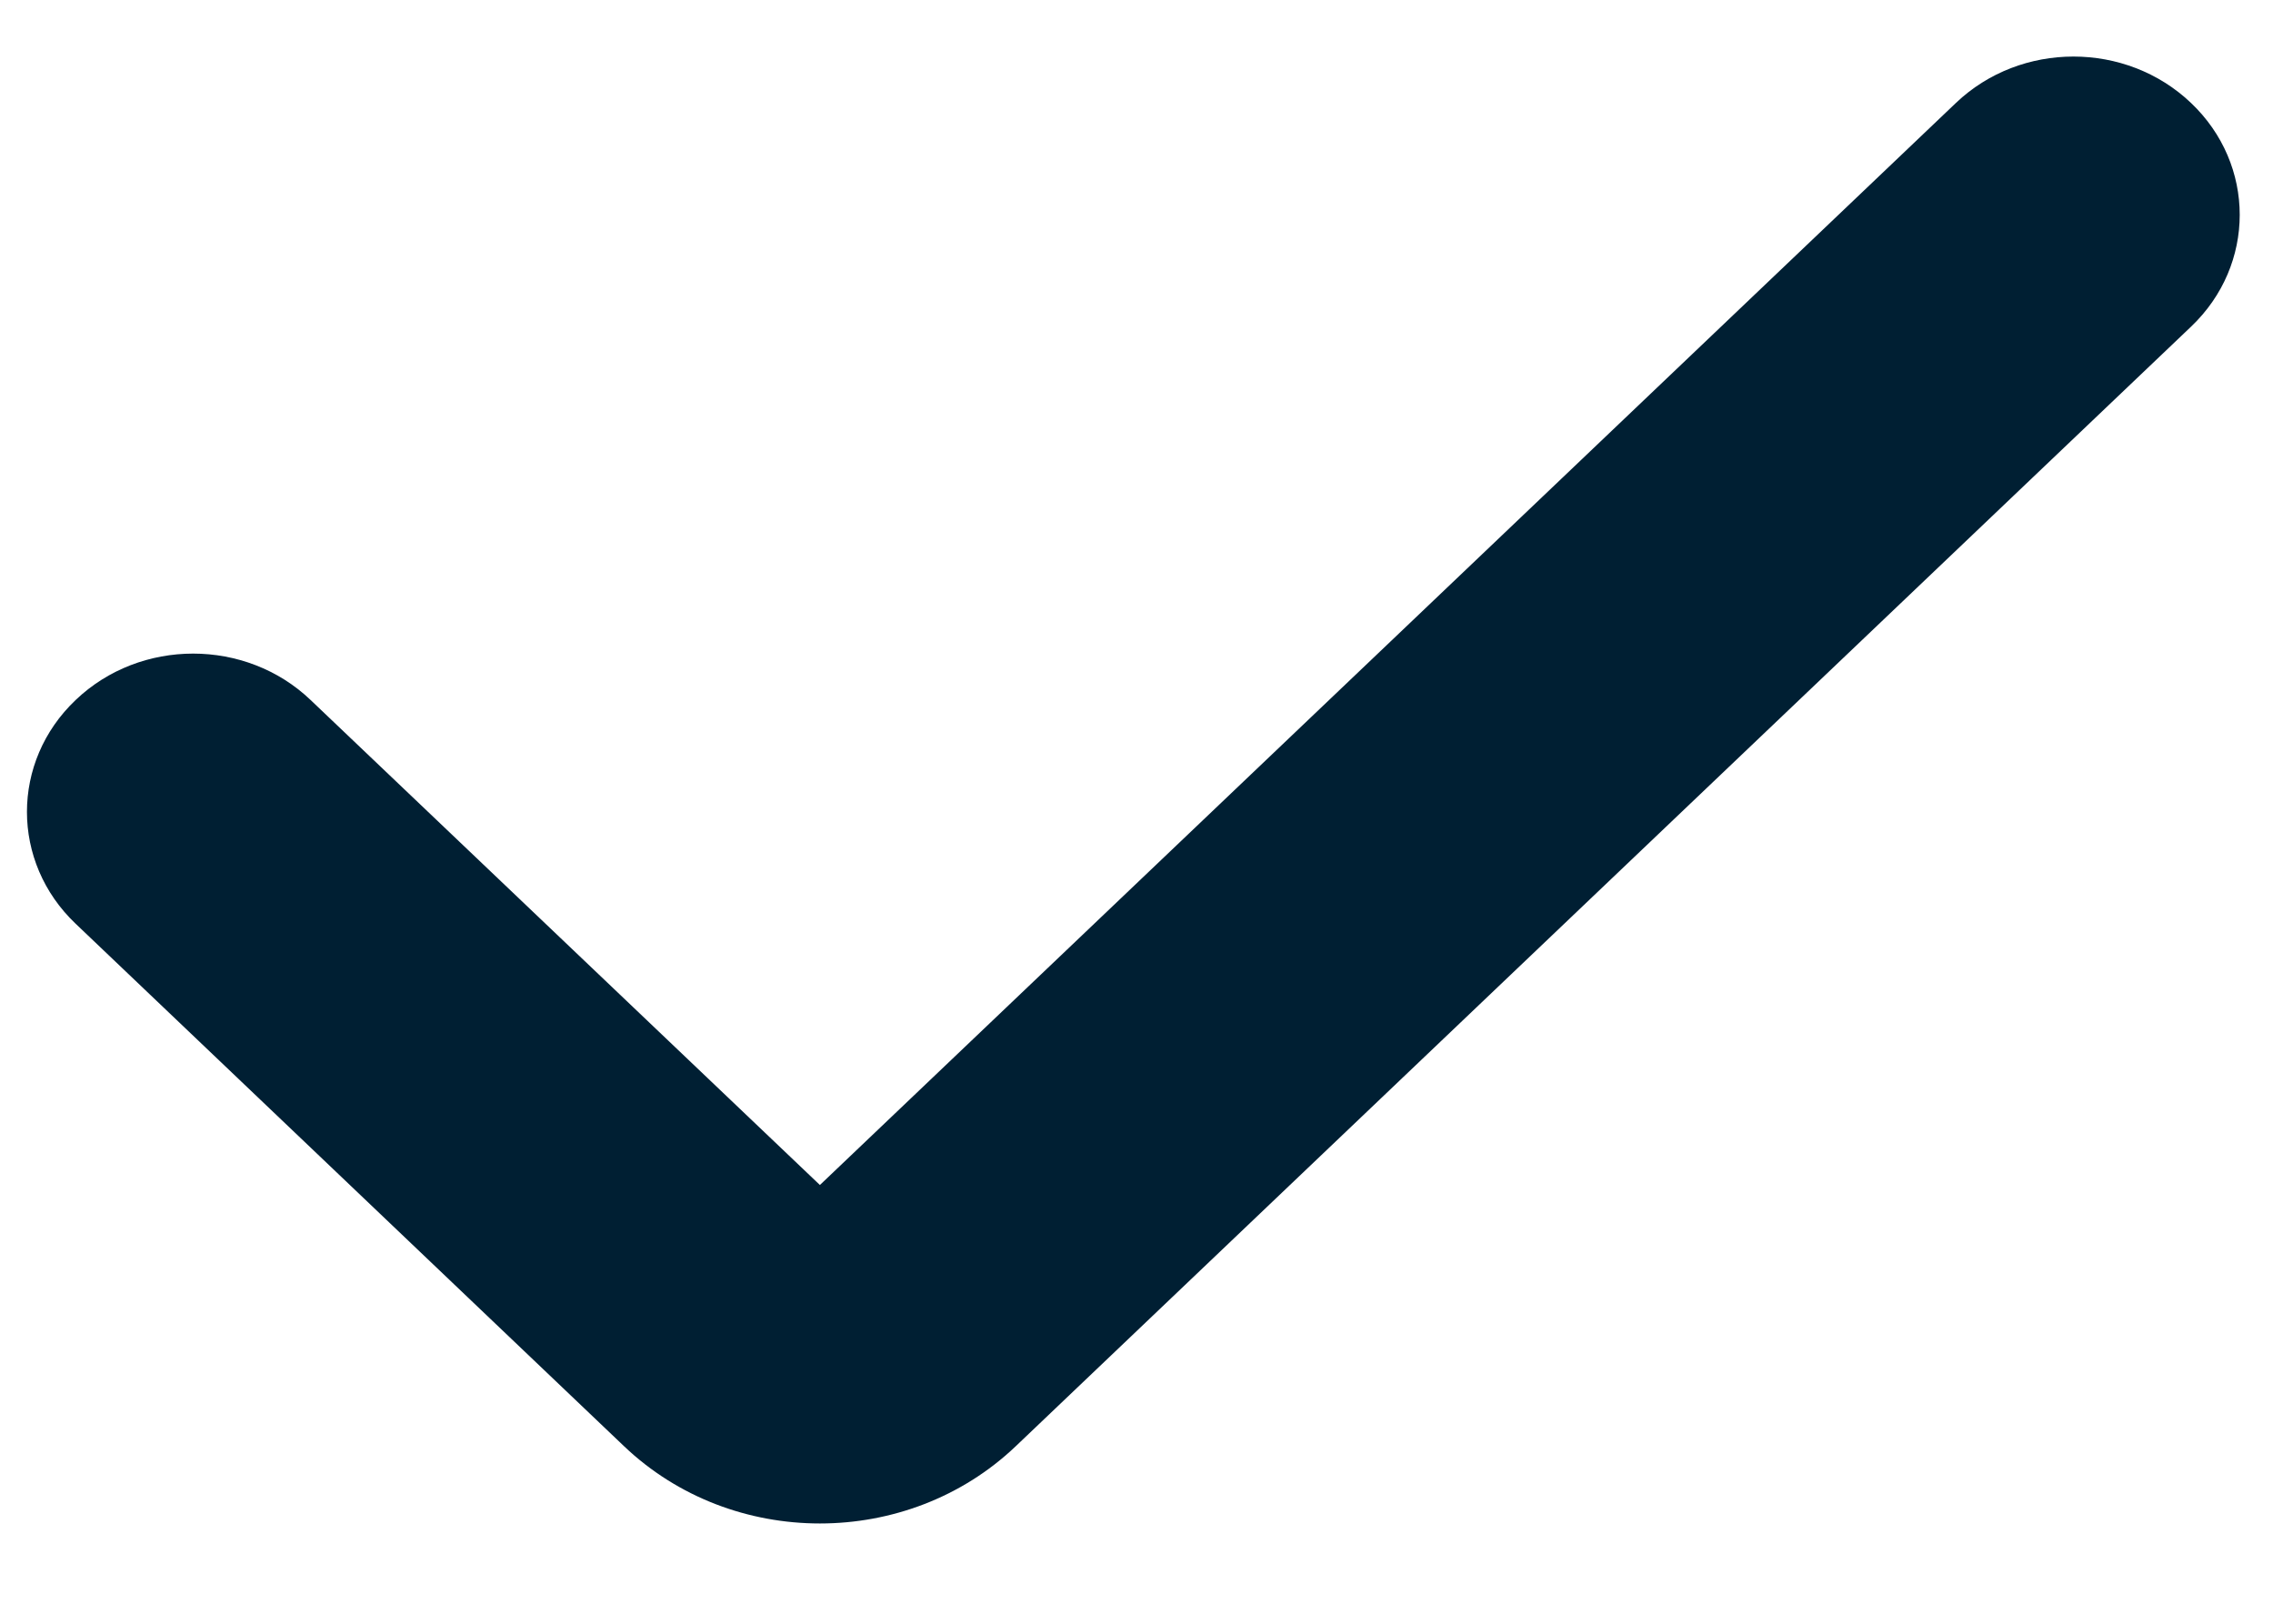
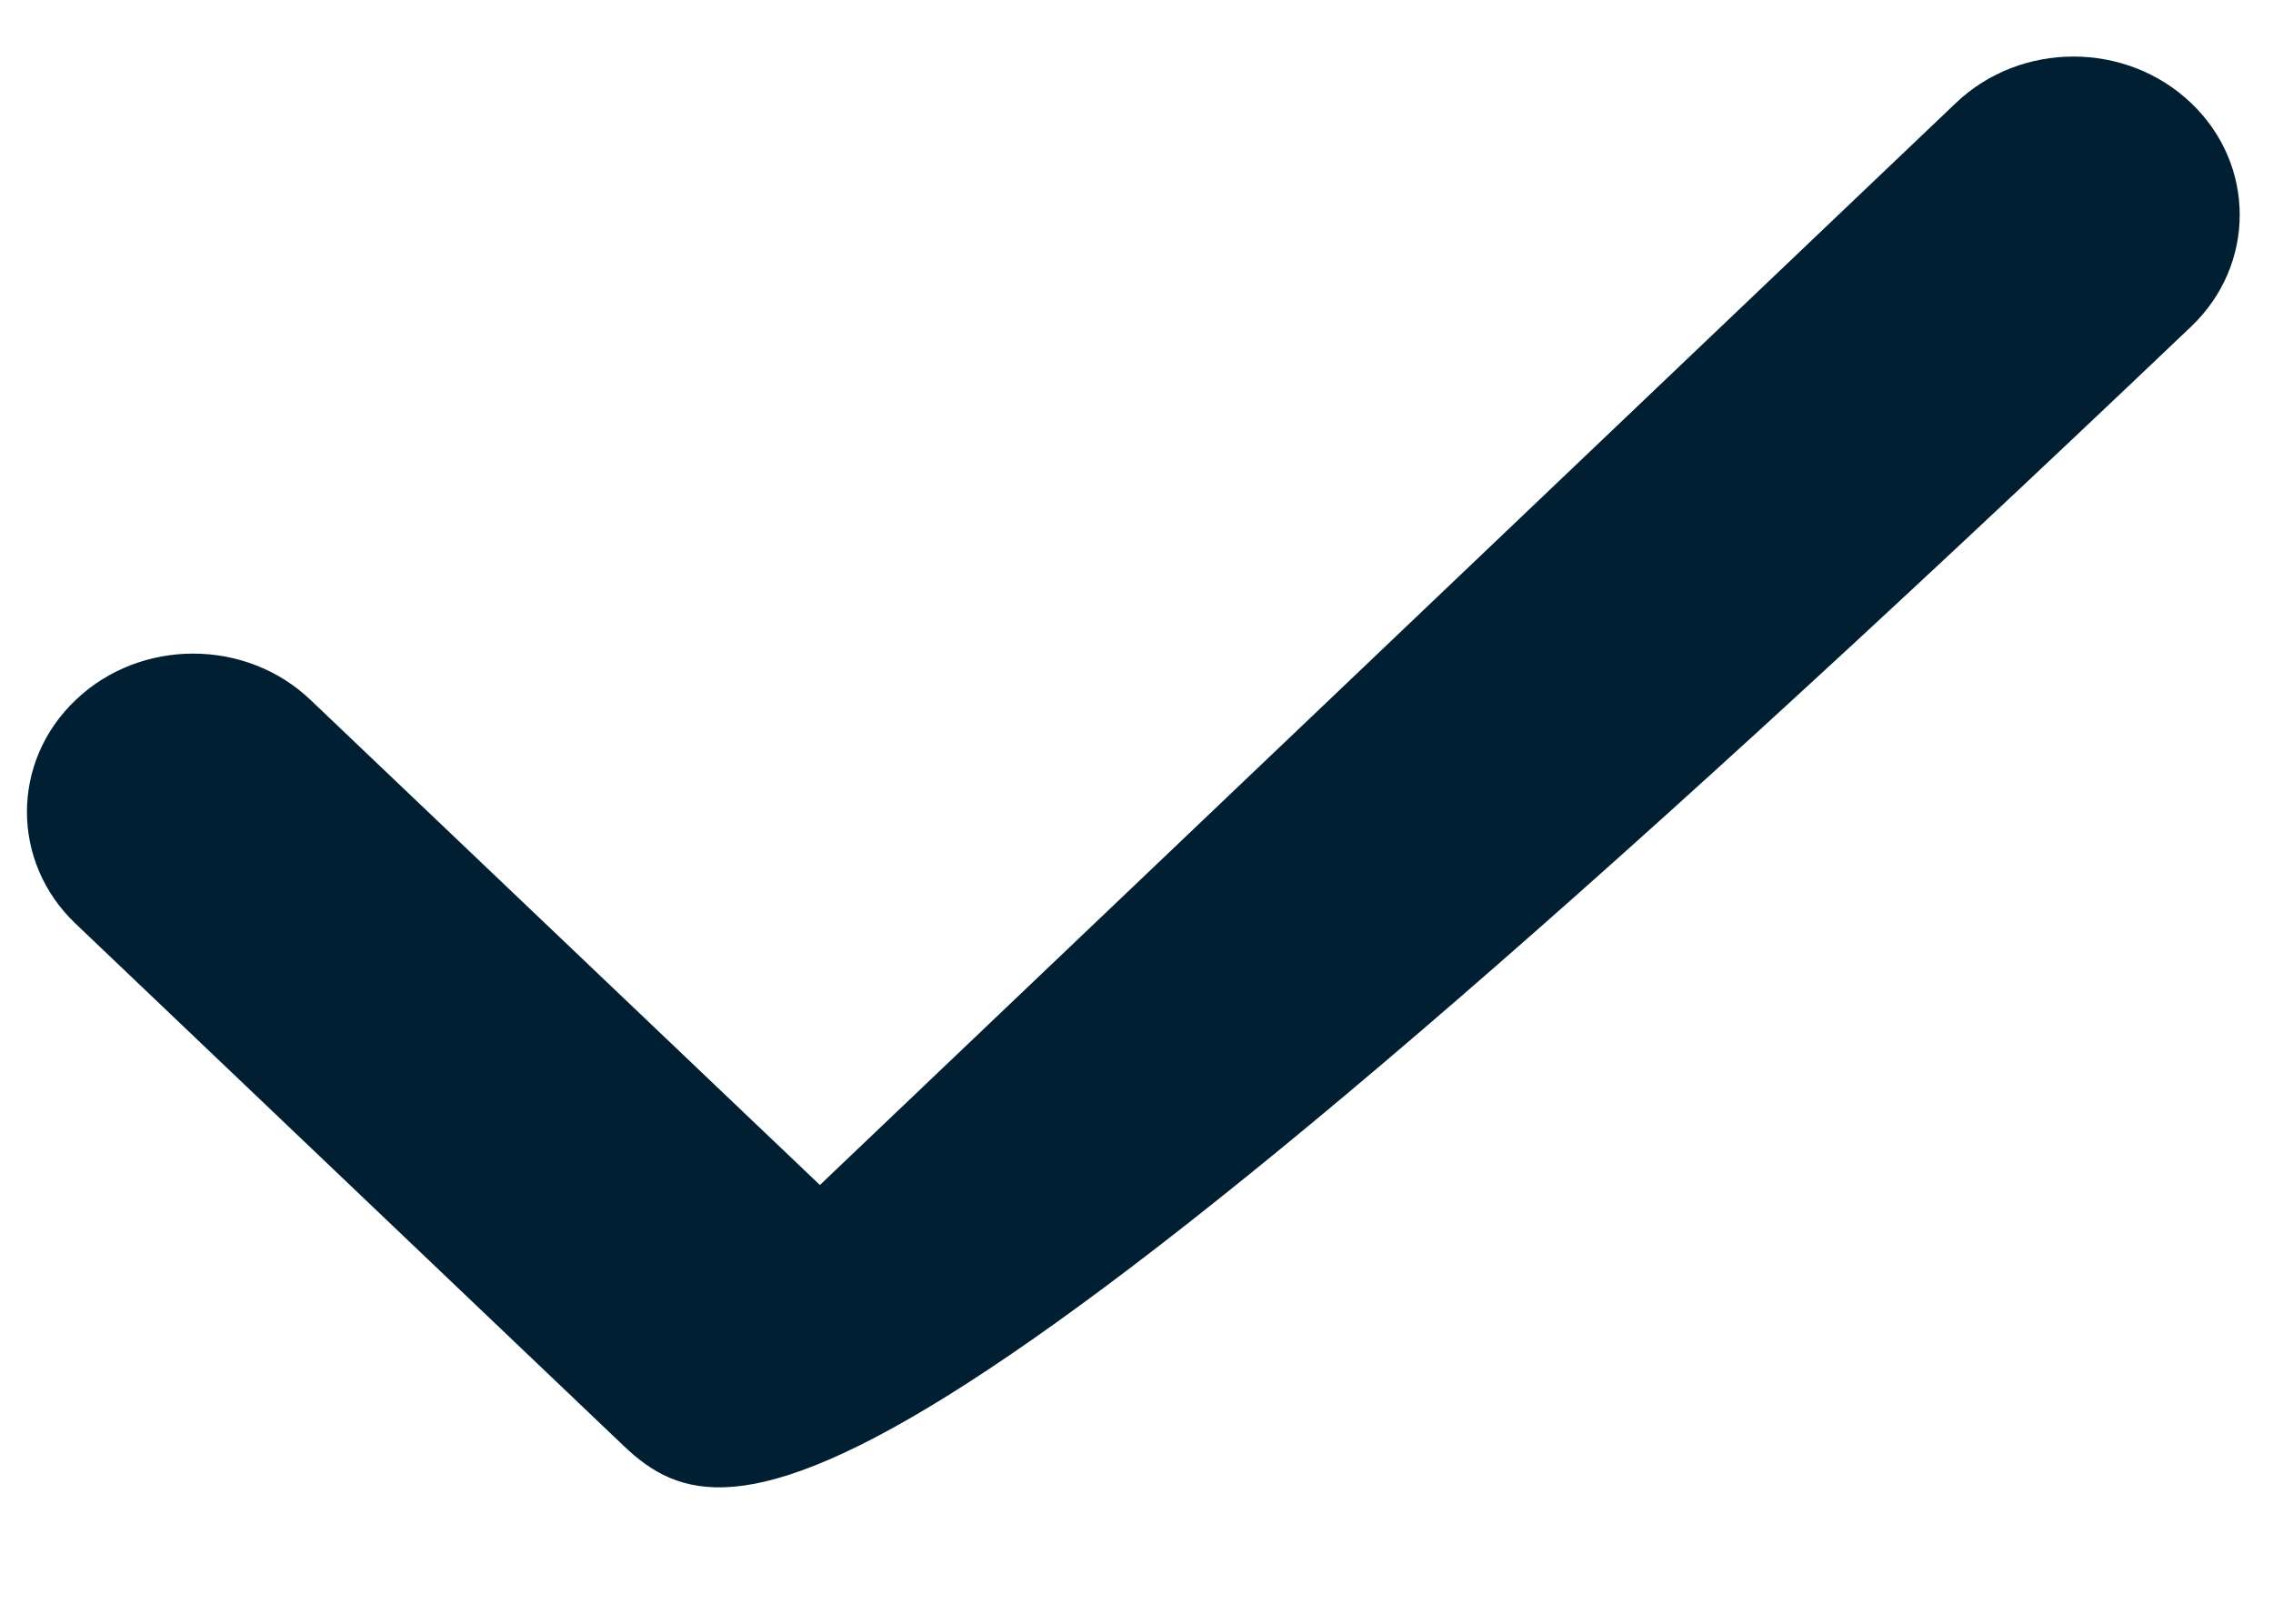
<svg xmlns="http://www.w3.org/2000/svg" width="14" height="10" viewBox="0 0 14 10" fill="none">
-   <path fill-rule="evenodd" clip-rule="evenodd" d="M0.466 4.311C0.865 3.93 1.514 3.93 1.913 4.311L5.05 7.298L12.047 0.634C12.447 0.253 13.095 0.253 13.495 0.634C13.895 1.014 13.895 1.632 13.495 2.012L6.256 8.907C5.59 9.541 4.51 9.541 3.844 8.907L0.466 5.689C0.066 5.309 0.066 4.691 0.466 4.311Z" fill="#001F33" />
+   <path fill-rule="evenodd" clip-rule="evenodd" d="M0.466 4.311C0.865 3.93 1.514 3.93 1.913 4.311L5.05 7.298L12.047 0.634C12.447 0.253 13.095 0.253 13.495 0.634C13.895 1.014 13.895 1.632 13.495 2.012C5.59 9.541 4.51 9.541 3.844 8.907L0.466 5.689C0.066 5.309 0.066 4.691 0.466 4.311Z" fill="#001F33" />
</svg>